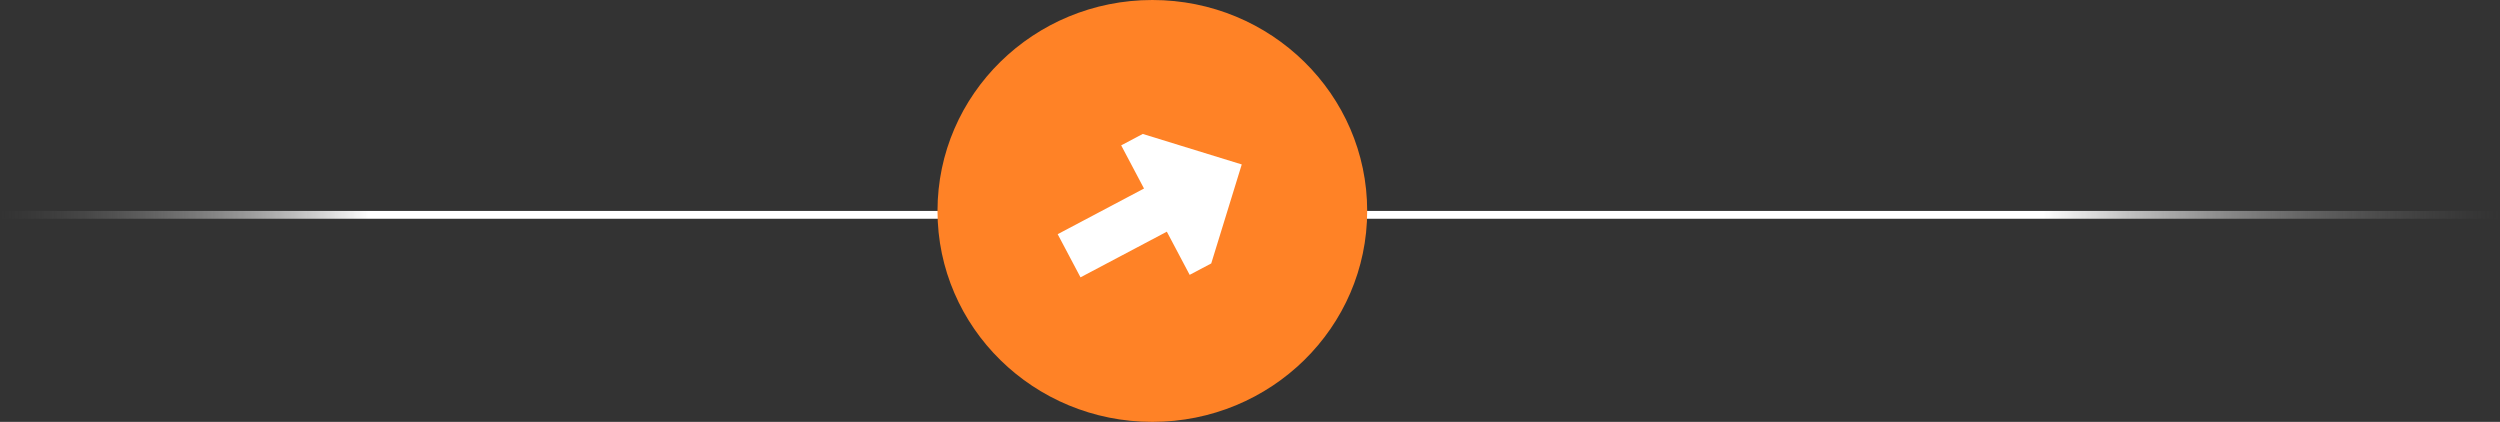
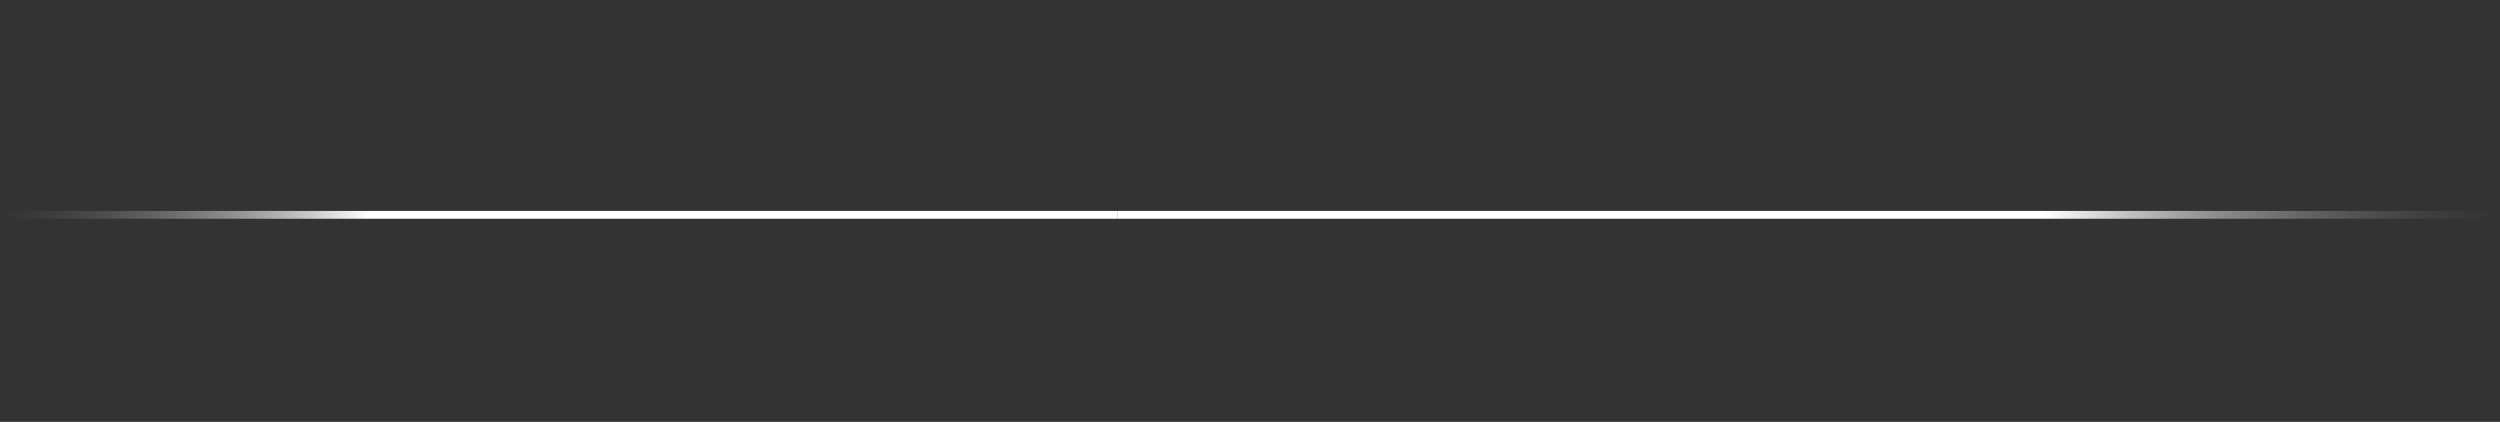
<svg xmlns="http://www.w3.org/2000/svg" width="320" height="54" viewBox="0 0 320 54" fill="none">
  <rect x="0" y="0" width="320" height="54" fill="#333333" stroke="none" />
  <line x1="3.05176e-05" y1="27.5" x2="143" y2="27.5" stroke="url(#paint0_linear_41_611)" />
  <line x1="320" y1="27.5" x2="143" y2="27.5" stroke="url(#paint1_linear_41_611)" />
-   <ellipse cx="147.5" cy="27" rx="27.5" ry="27" fill="#FF8226" />
  <g clip-path="url(#clip0_41_611)">
    <path d="M146.433 24.131L143.511 18.606L146.273 17.145L158.944 21.049L155.039 33.72L152.277 35.181L149.355 29.656L138.305 35.499L135.383 29.975L146.433 24.131Z" fill="white" />
  </g>
  <defs>
    <linearGradient id="paint0_linear_41_611" x1="143" y1="28.5" x2="3.05176e-05" y2="28.5" gradientUnits="userSpaceOnUse">
      <stop offset="0.67" stop-color="white" />
      <stop offset="1" stop-color="#666666" stop-opacity="0" />
    </linearGradient>
    <linearGradient id="paint1_linear_41_611" x1="143" y1="26.5" x2="320" y2="26.5" gradientUnits="userSpaceOnUse">
      <stop offset="0.67" stop-color="white" />
      <stop offset="1" stop-color="#666666" stop-opacity="0" />
    </linearGradient>
    <clipPath id="clip0_41_611">
-       <rect width="25" height="25" fill="white" transform="translate(142.688 43.787) rotate(-117.873)" />
-     </clipPath>
+       </clipPath>
  </defs>
</svg>